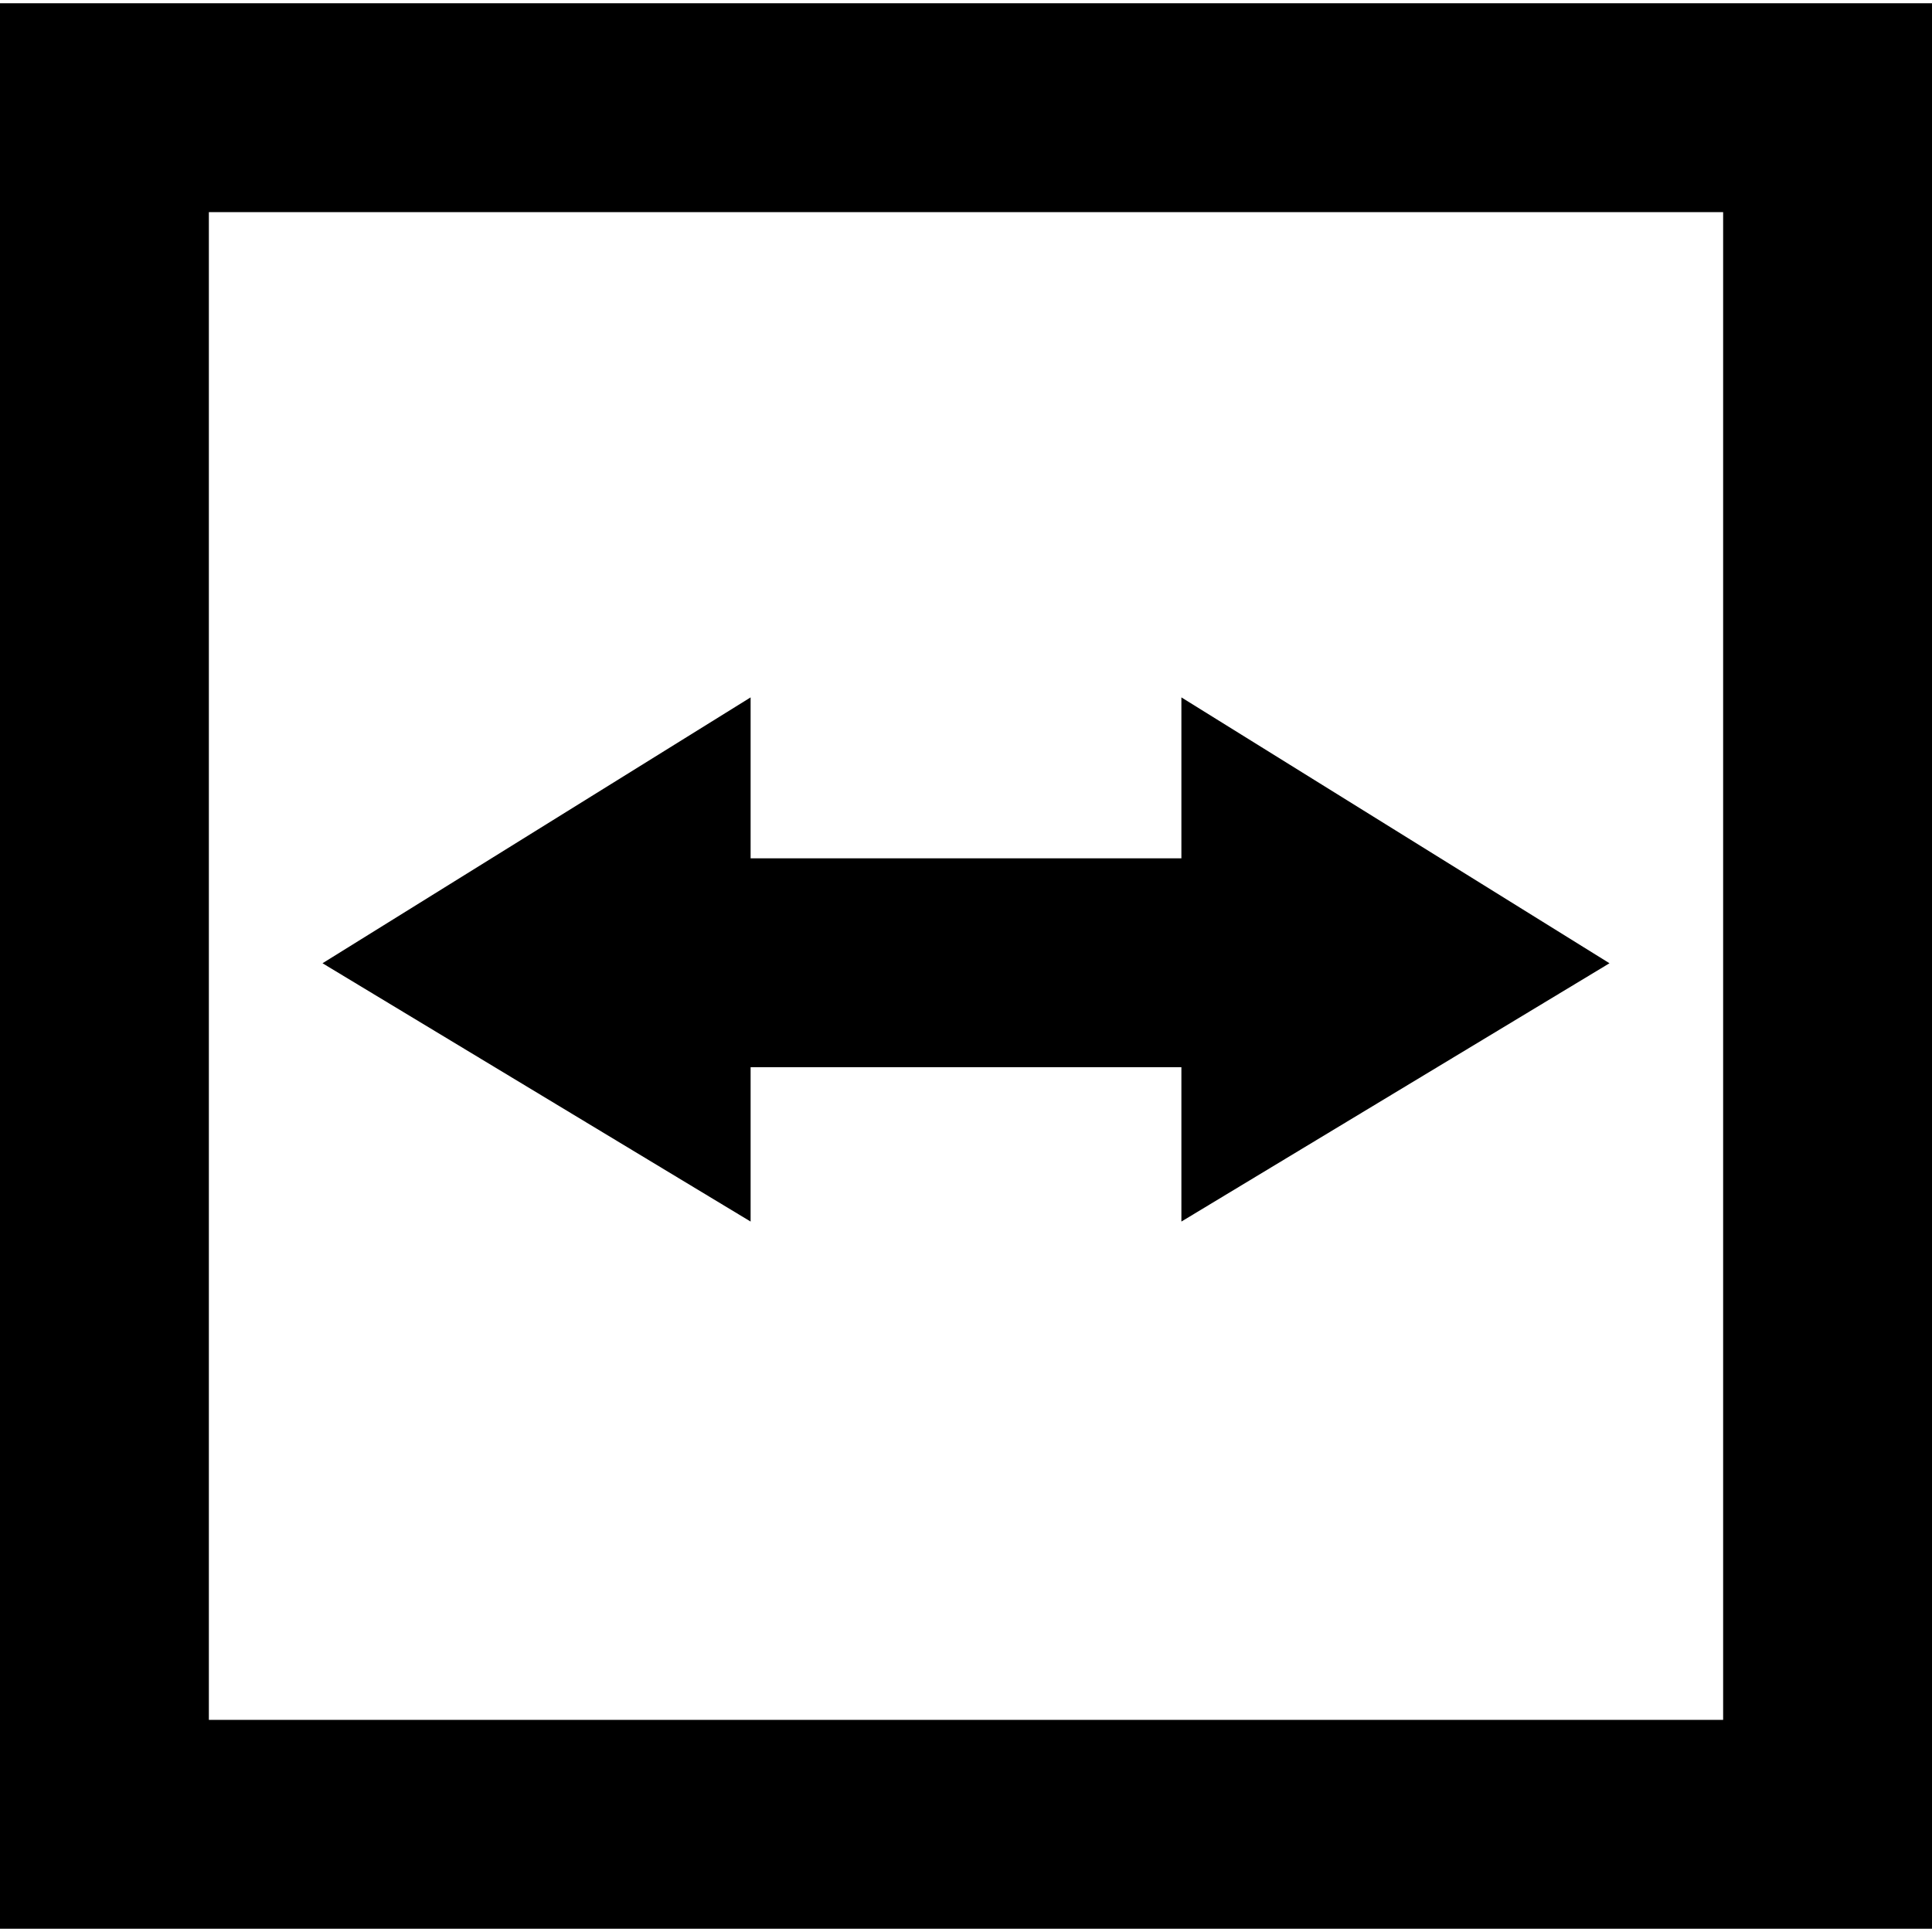
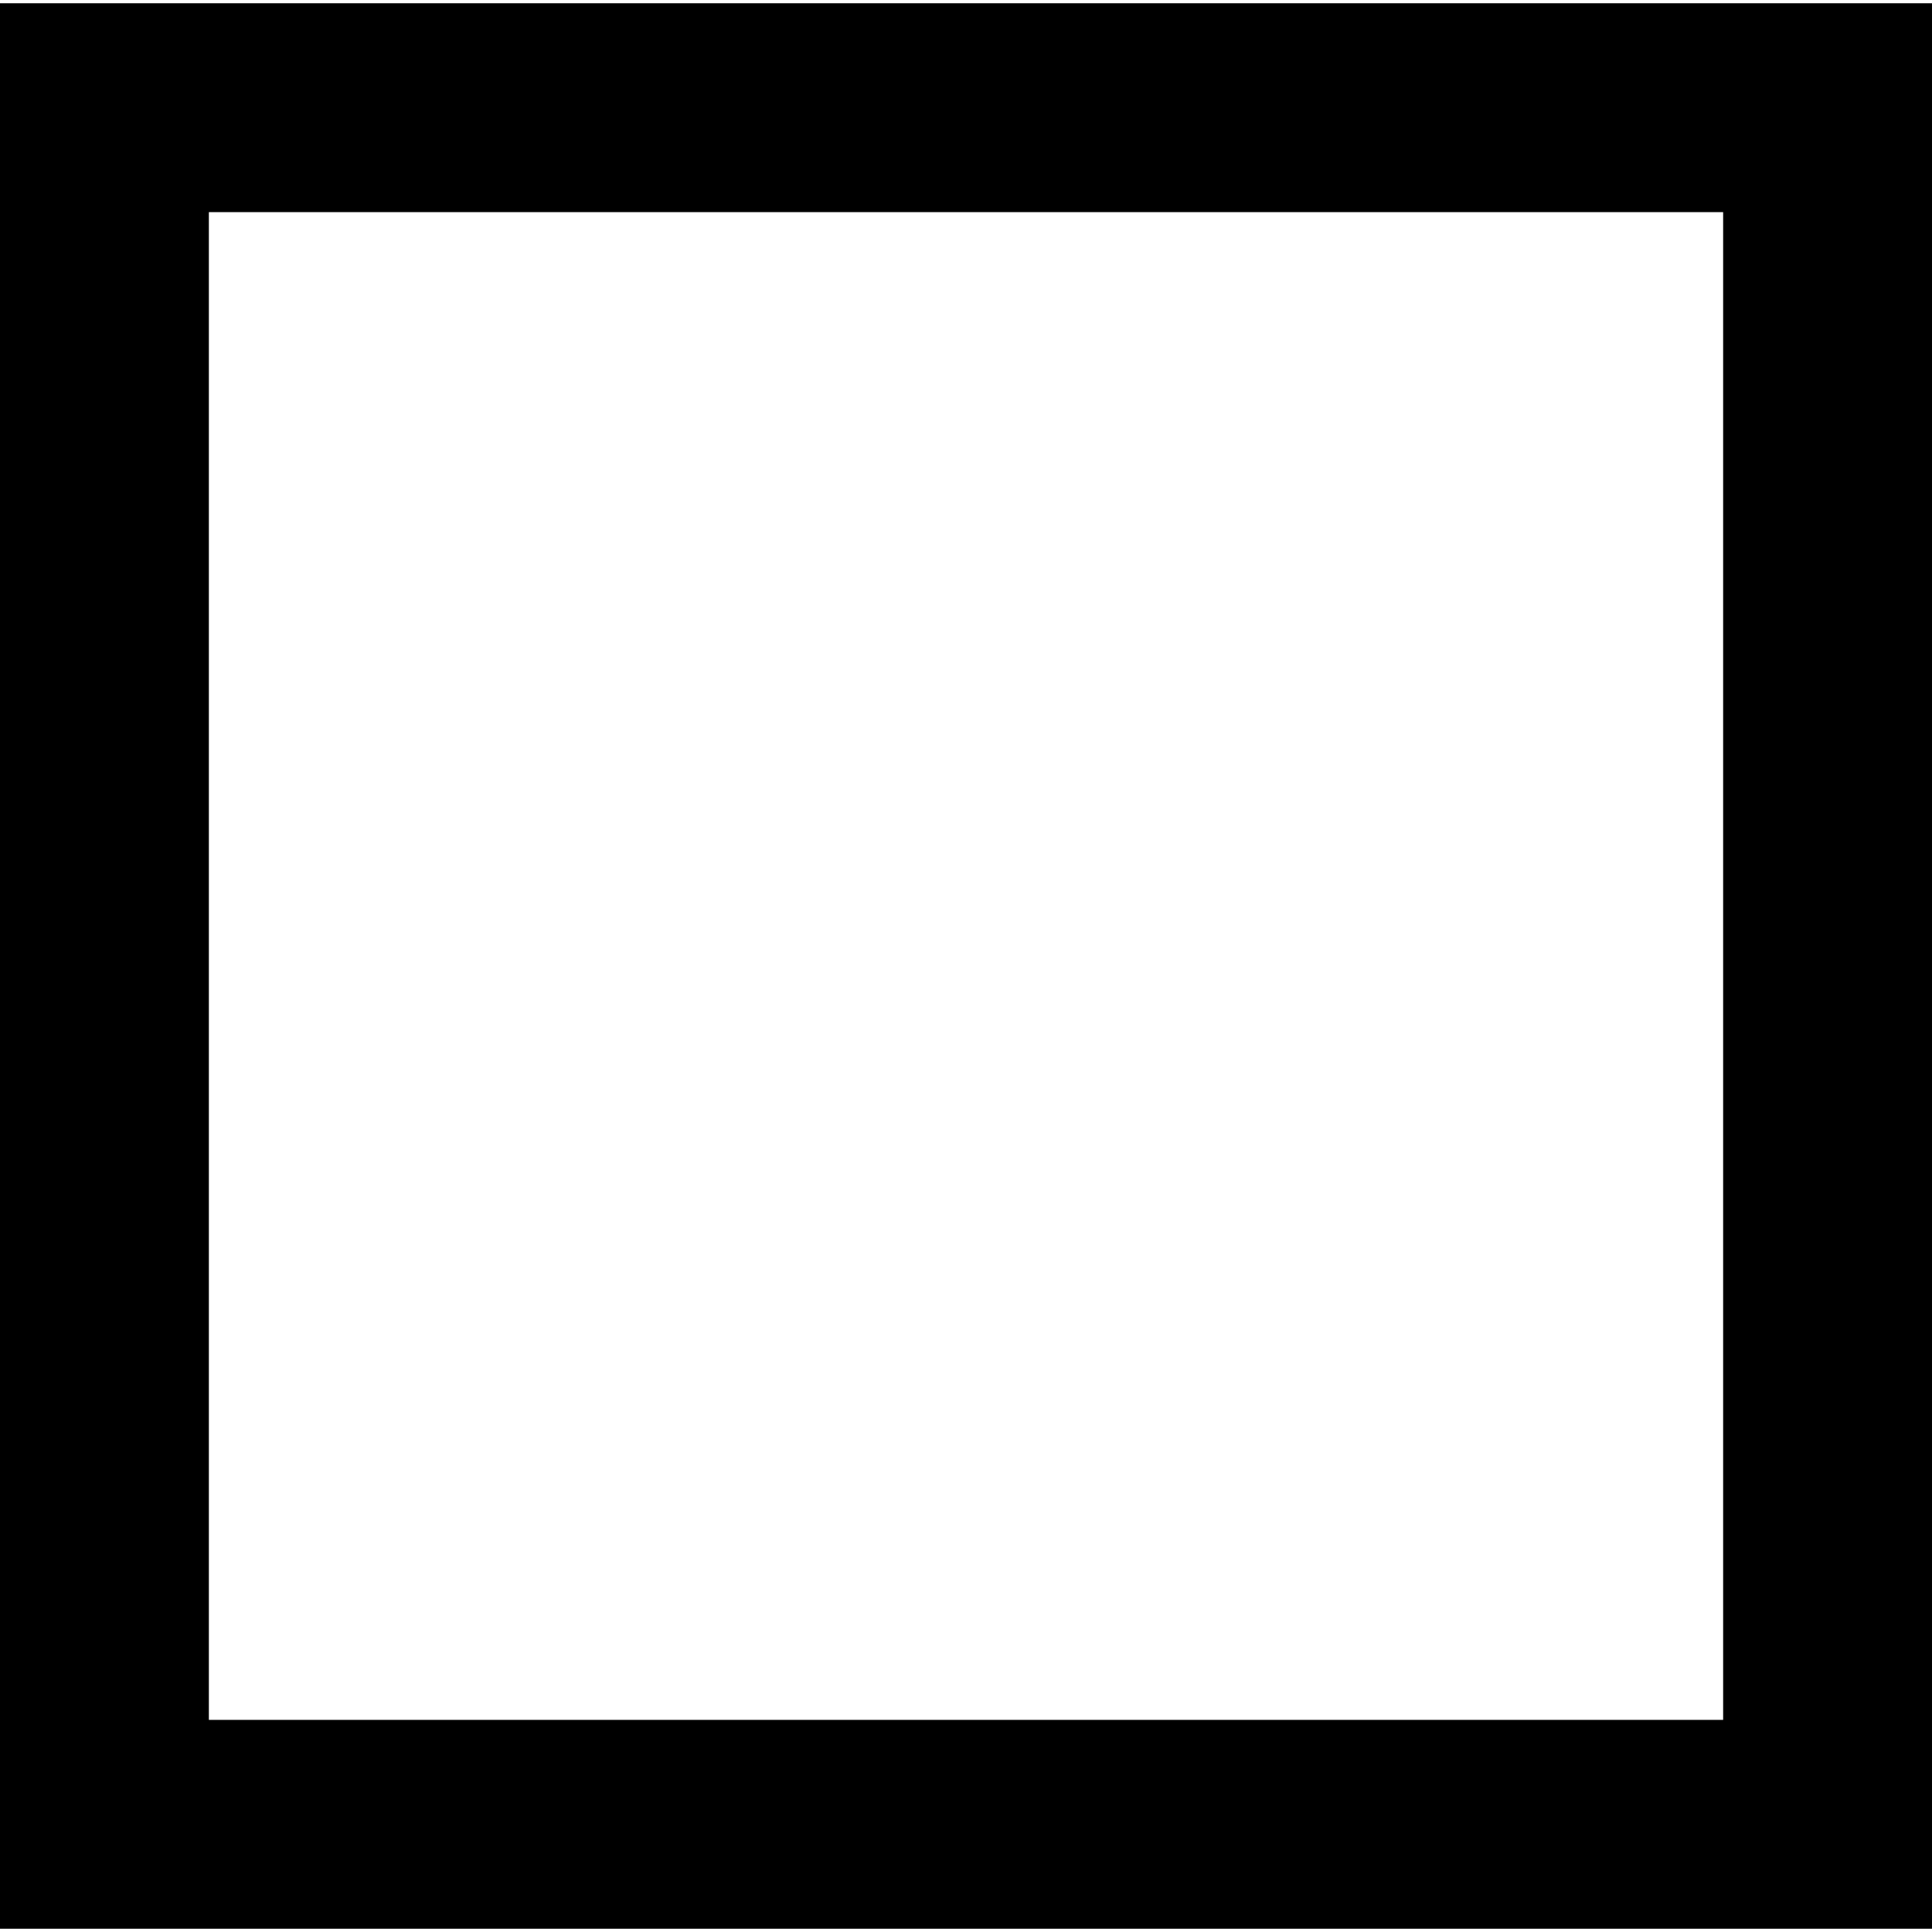
<svg xmlns="http://www.w3.org/2000/svg" fill="#000000" height="800px" width="800px" version="1.1" id="Capa_1" viewBox="0 0 296 296" xml:space="preserve">
  <g>
-     <polygon points="115,163.5 181,163.5 181,187.154 246.588,147.579 181,106.846 181,131.5 115,131.5 115,106.846 49.412,147.579    115,187.154  " />
    <path d="M0,0.5v295h296V0.5H0z M264,263.5H32v-231h232V263.5z" />
  </g>
</svg>